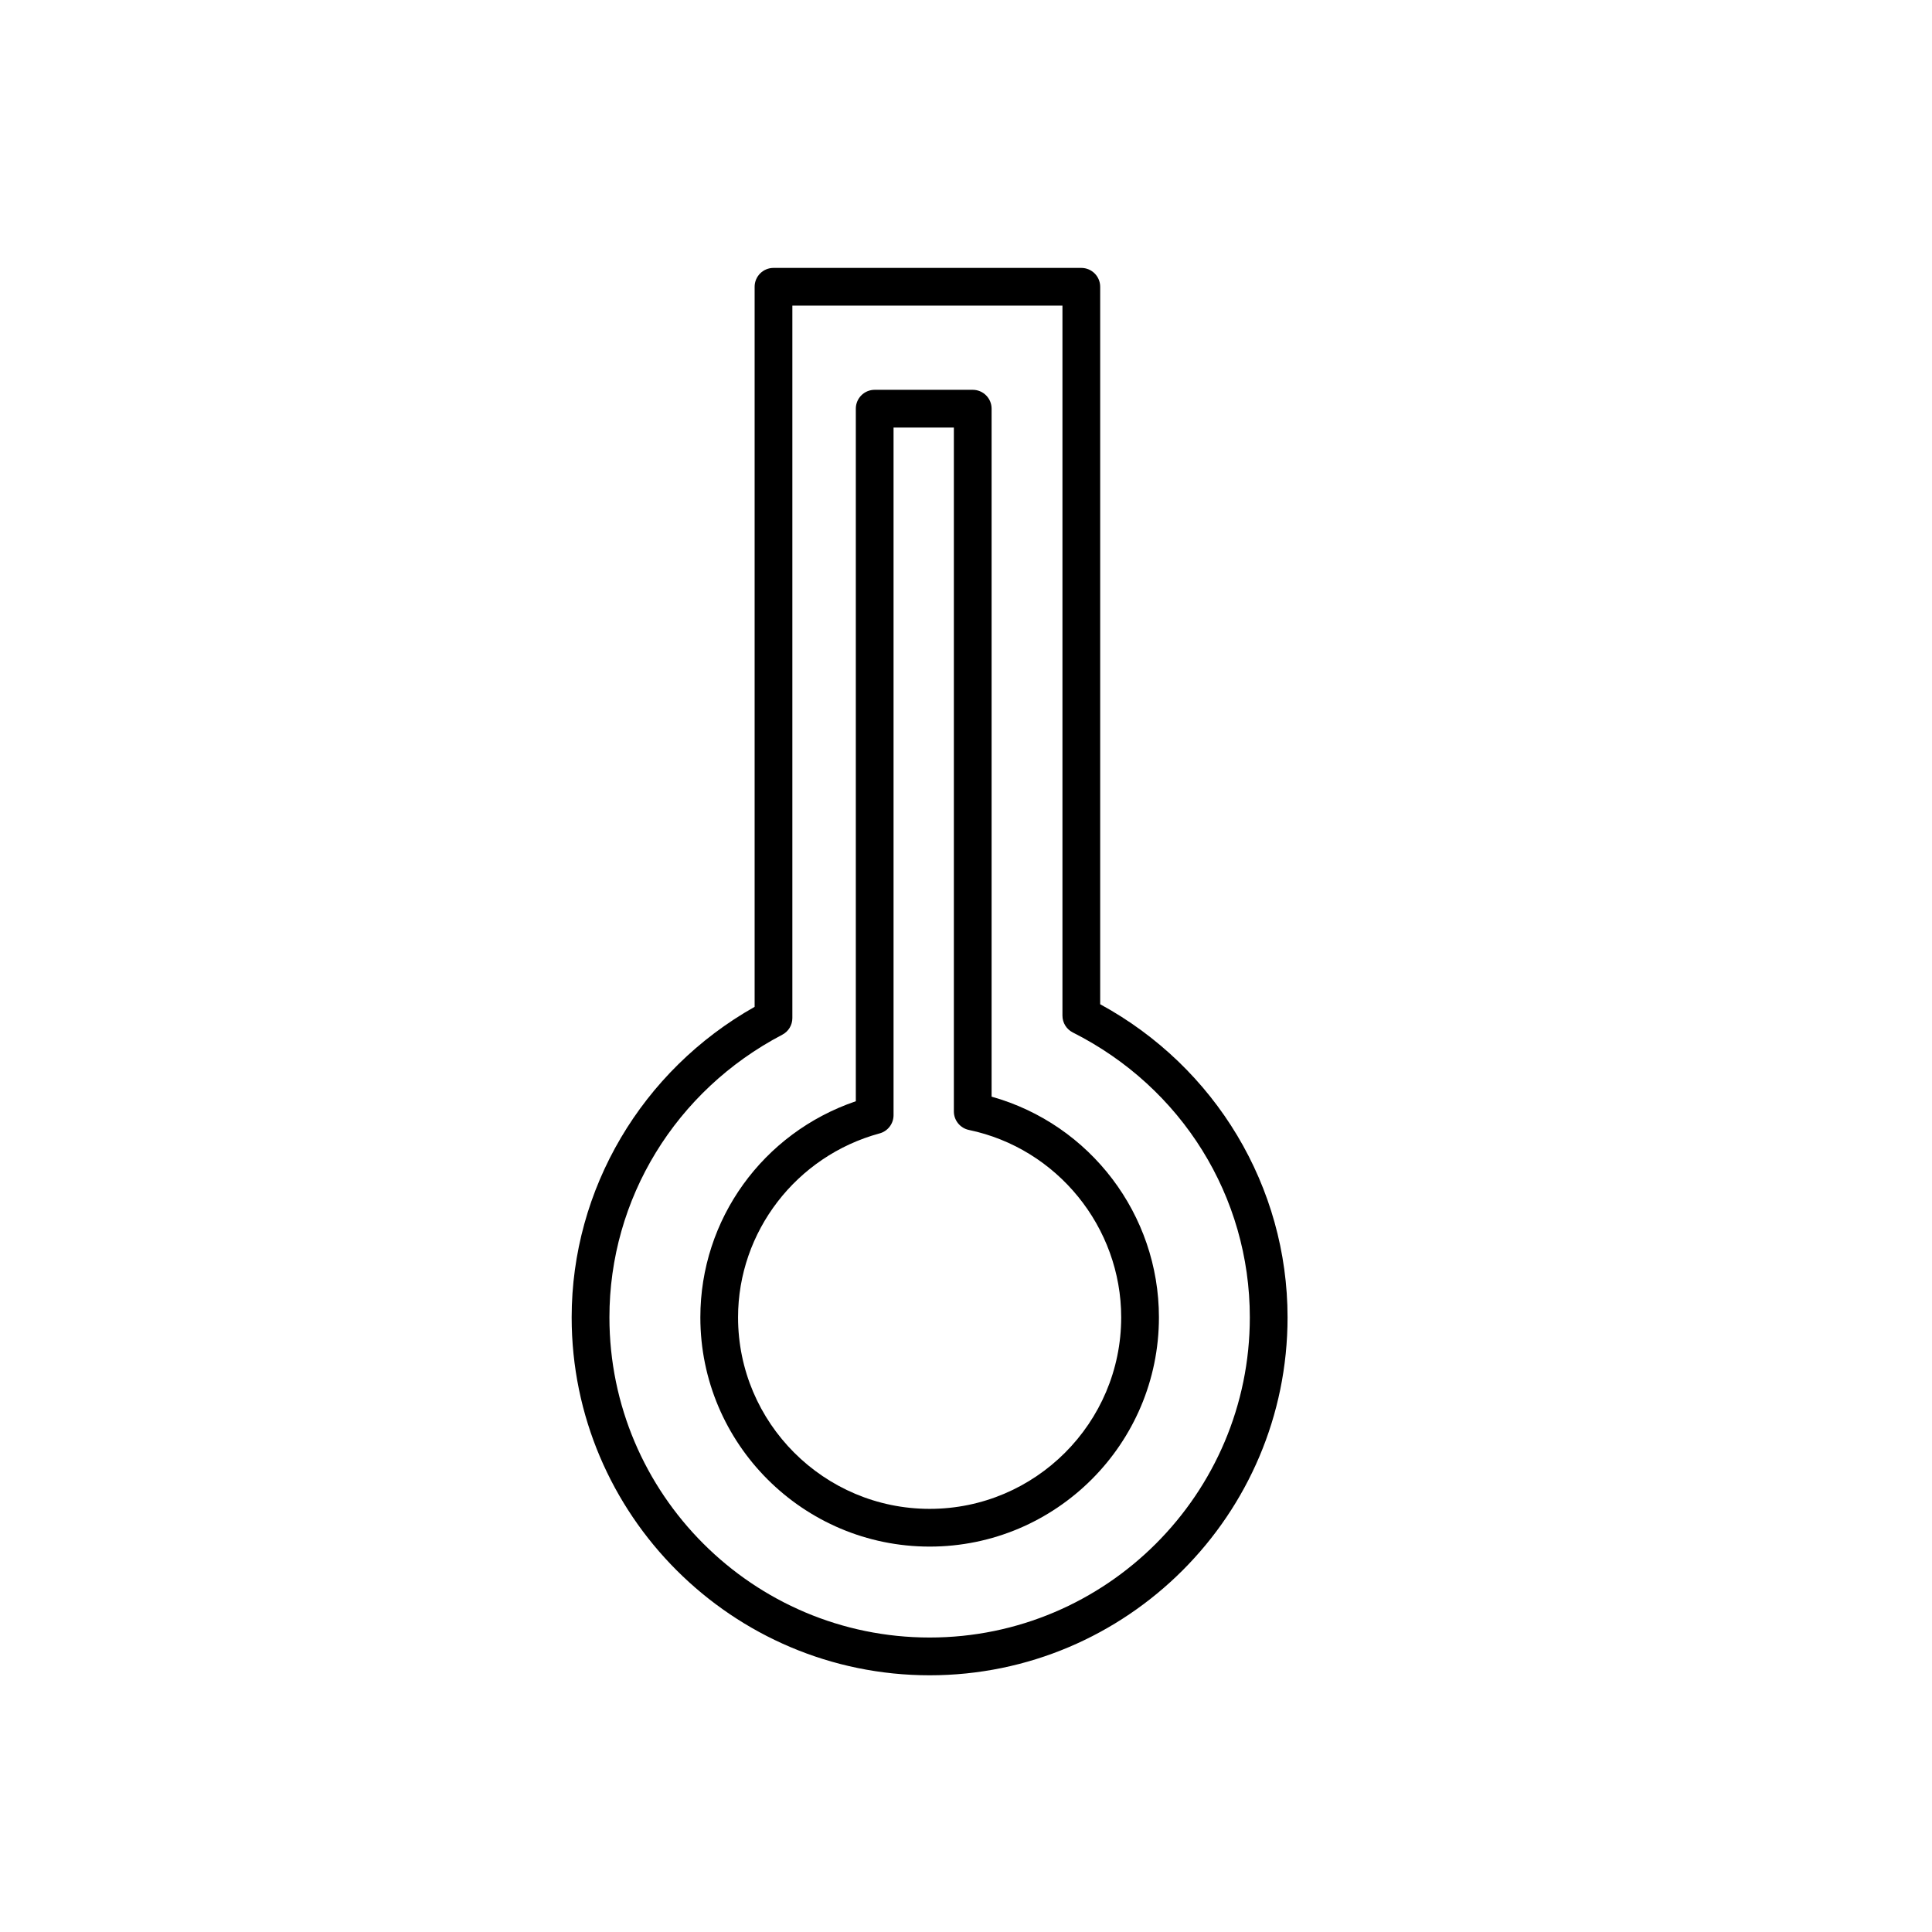
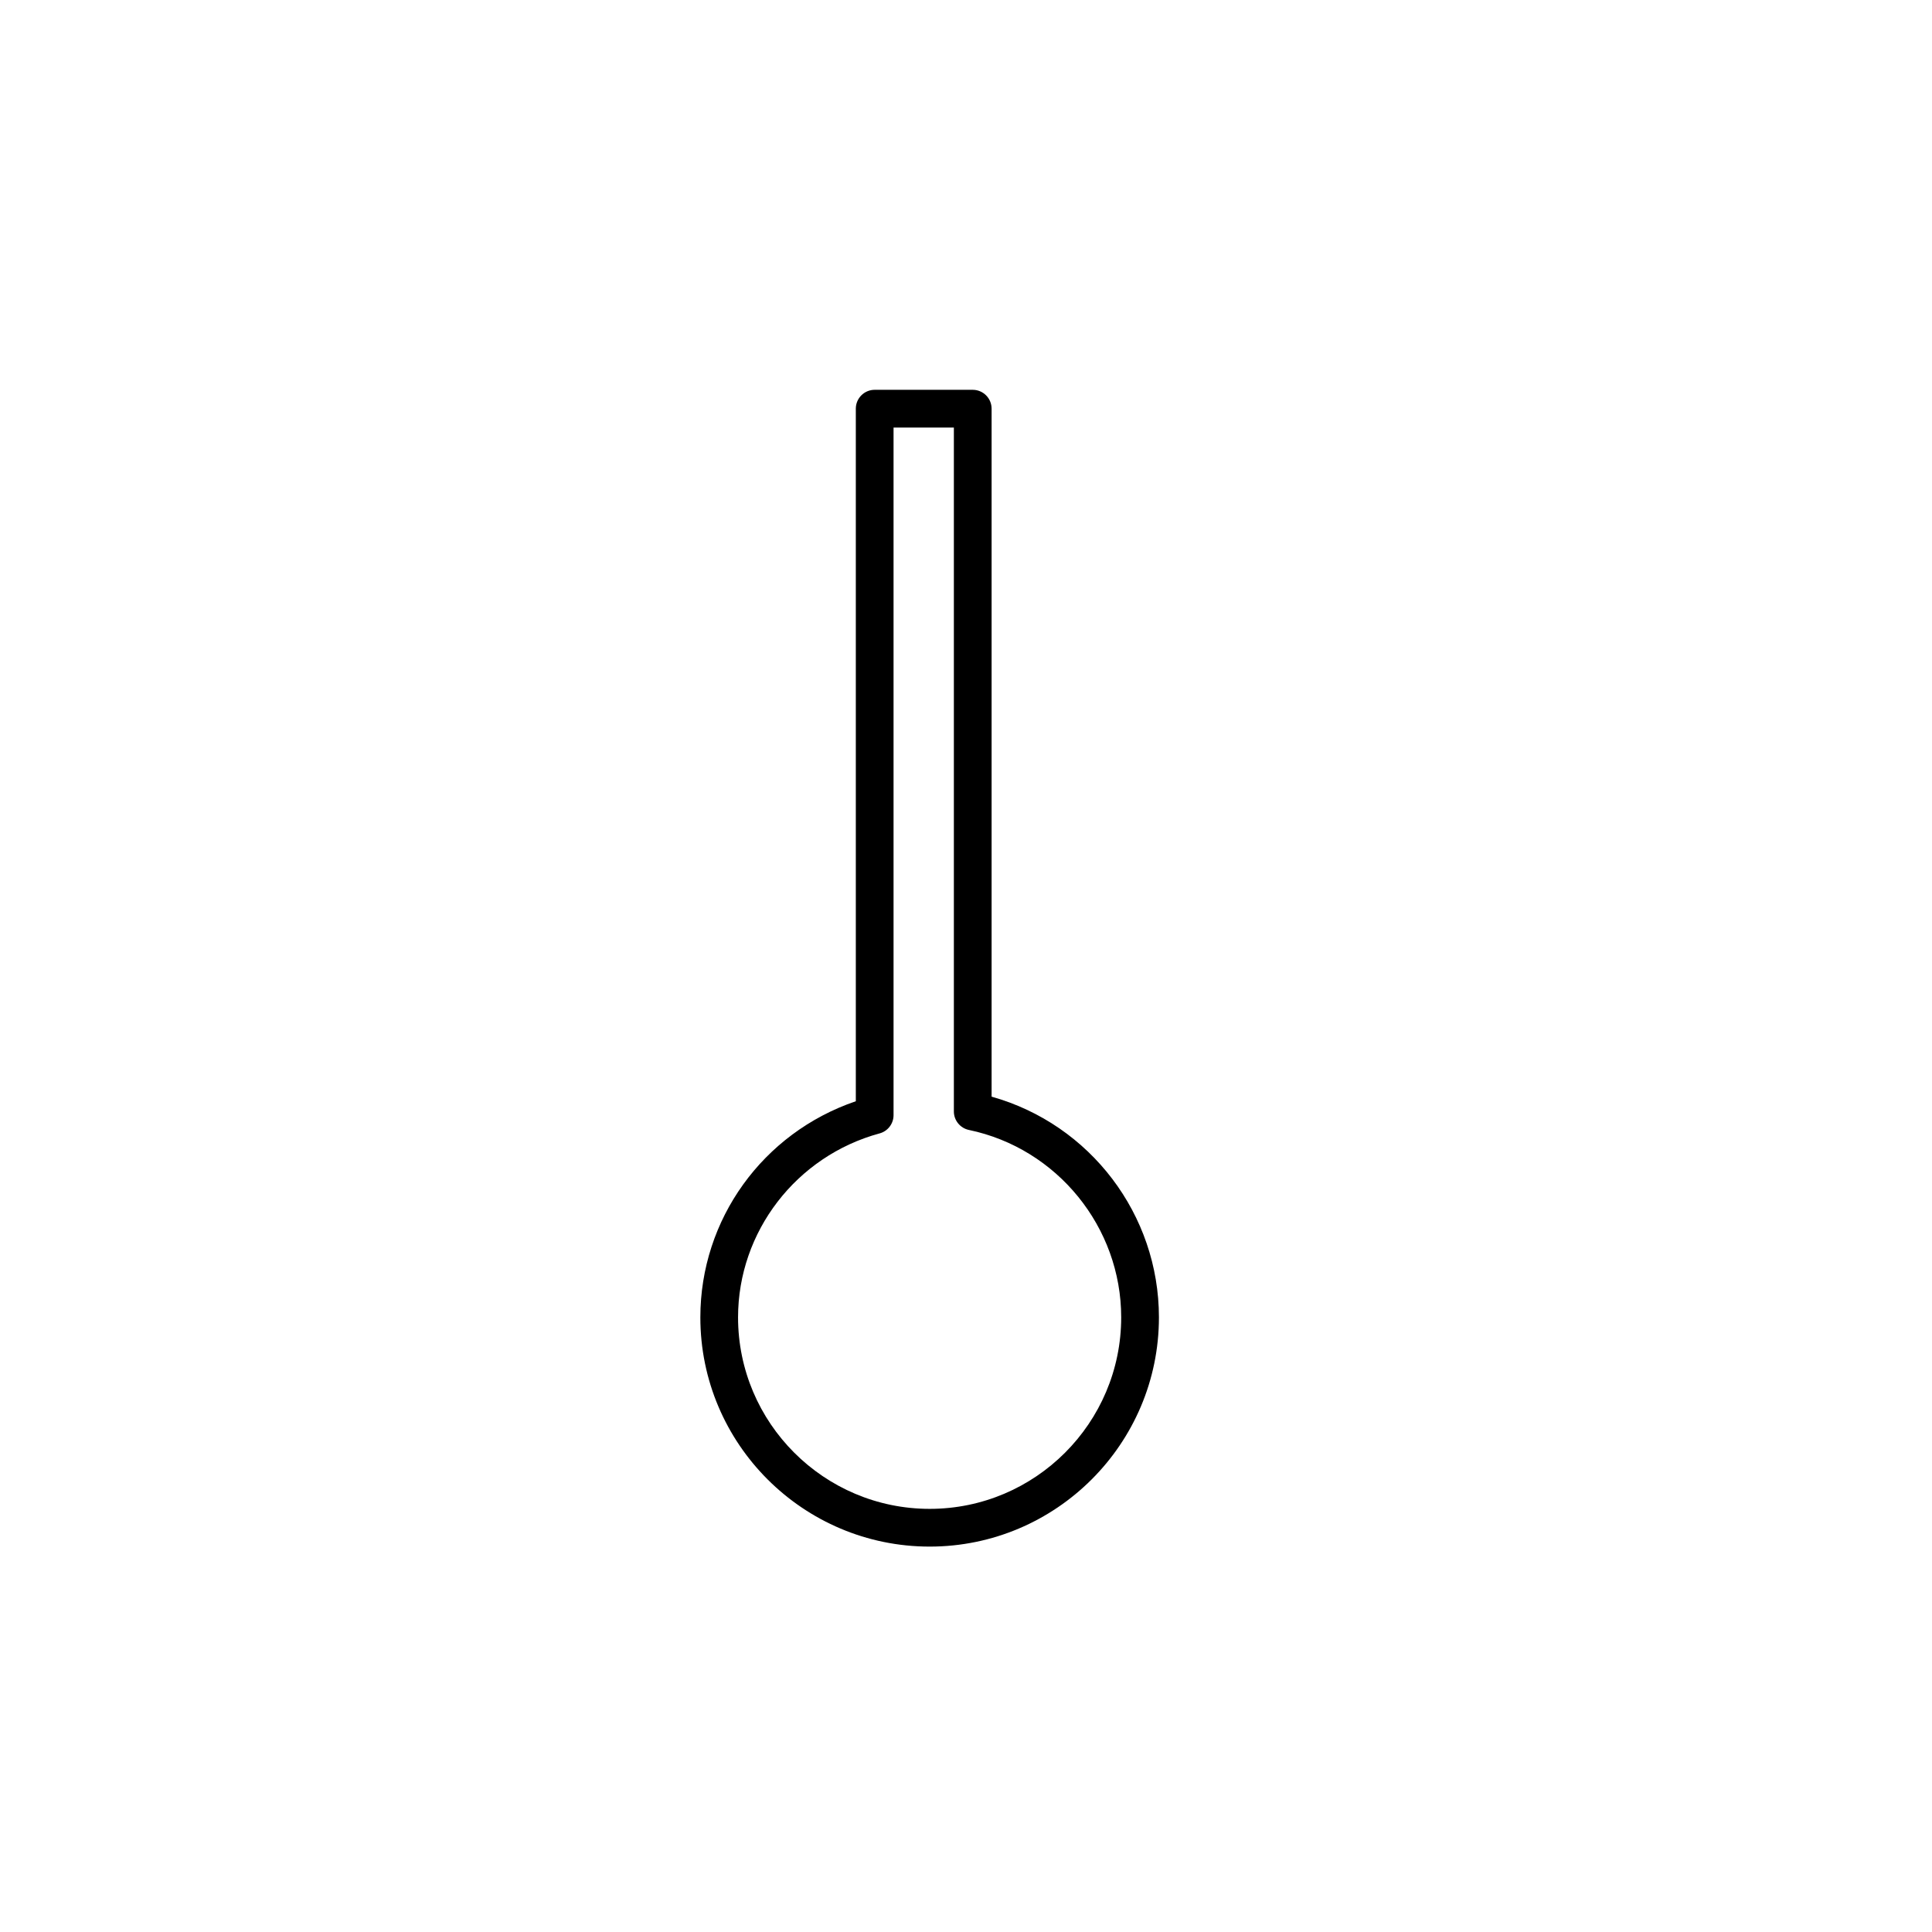
<svg xmlns="http://www.w3.org/2000/svg" version="1.1" id="Capa_1" x="0px" y="0px" width="64px" height="64px" viewBox="0 0 64 64" enable-background="new 0 0 64 64" xml:space="preserve">
-   <path d="M30.797,55.496c6.537,0,11.855-5.319,11.855-11.856c0-4.319-2.376-8.287-6.207-10.373V9.5c0-0.345-0.28-0.625-0.625-0.625  H25.623c-0.345,0-0.625,0.28-0.625,0.625v23.853c-3.74,2.109-6.061,6.043-6.061,10.286C18.937,50.177,24.258,55.496,30.797,55.496z   M25.911,34.278c0.208-0.107,0.337-0.32,0.337-0.554v-23.6h8.947v23.52c0,0.237,0.132,0.451,0.344,0.558  c3.617,1.824,5.863,5.44,5.863,9.437c0,5.849-4.758,10.606-10.605,10.606c-5.85,0-10.609-4.758-10.609-10.606  C20.187,39.713,22.381,36.126,25.911,34.278z" />
  <path d="M30.797,51.233c4.187,0,7.594-3.407,7.594-7.594c0-3.402-2.274-6.394-5.543-7.311v-22.79c0-0.345-0.28-0.625-0.625-0.625  h-3.248c-0.345,0-0.625,0.28-0.625,0.625V36.48c-3.084,1.05-5.15,3.916-5.15,7.159C23.199,47.827,26.607,51.233,30.797,51.233z   M29.139,37.545c0.272-0.074,0.461-0.322,0.461-0.603V14.164h1.998v22.655c0,0.295,0.21,0.552,0.498,0.612  c2.923,0.609,5.045,3.22,5.045,6.208c0,3.498-2.846,6.344-6.344,6.344c-3.5,0-6.348-2.846-6.348-6.344  C24.449,40.802,26.377,38.295,29.139,37.545z" />
</svg>